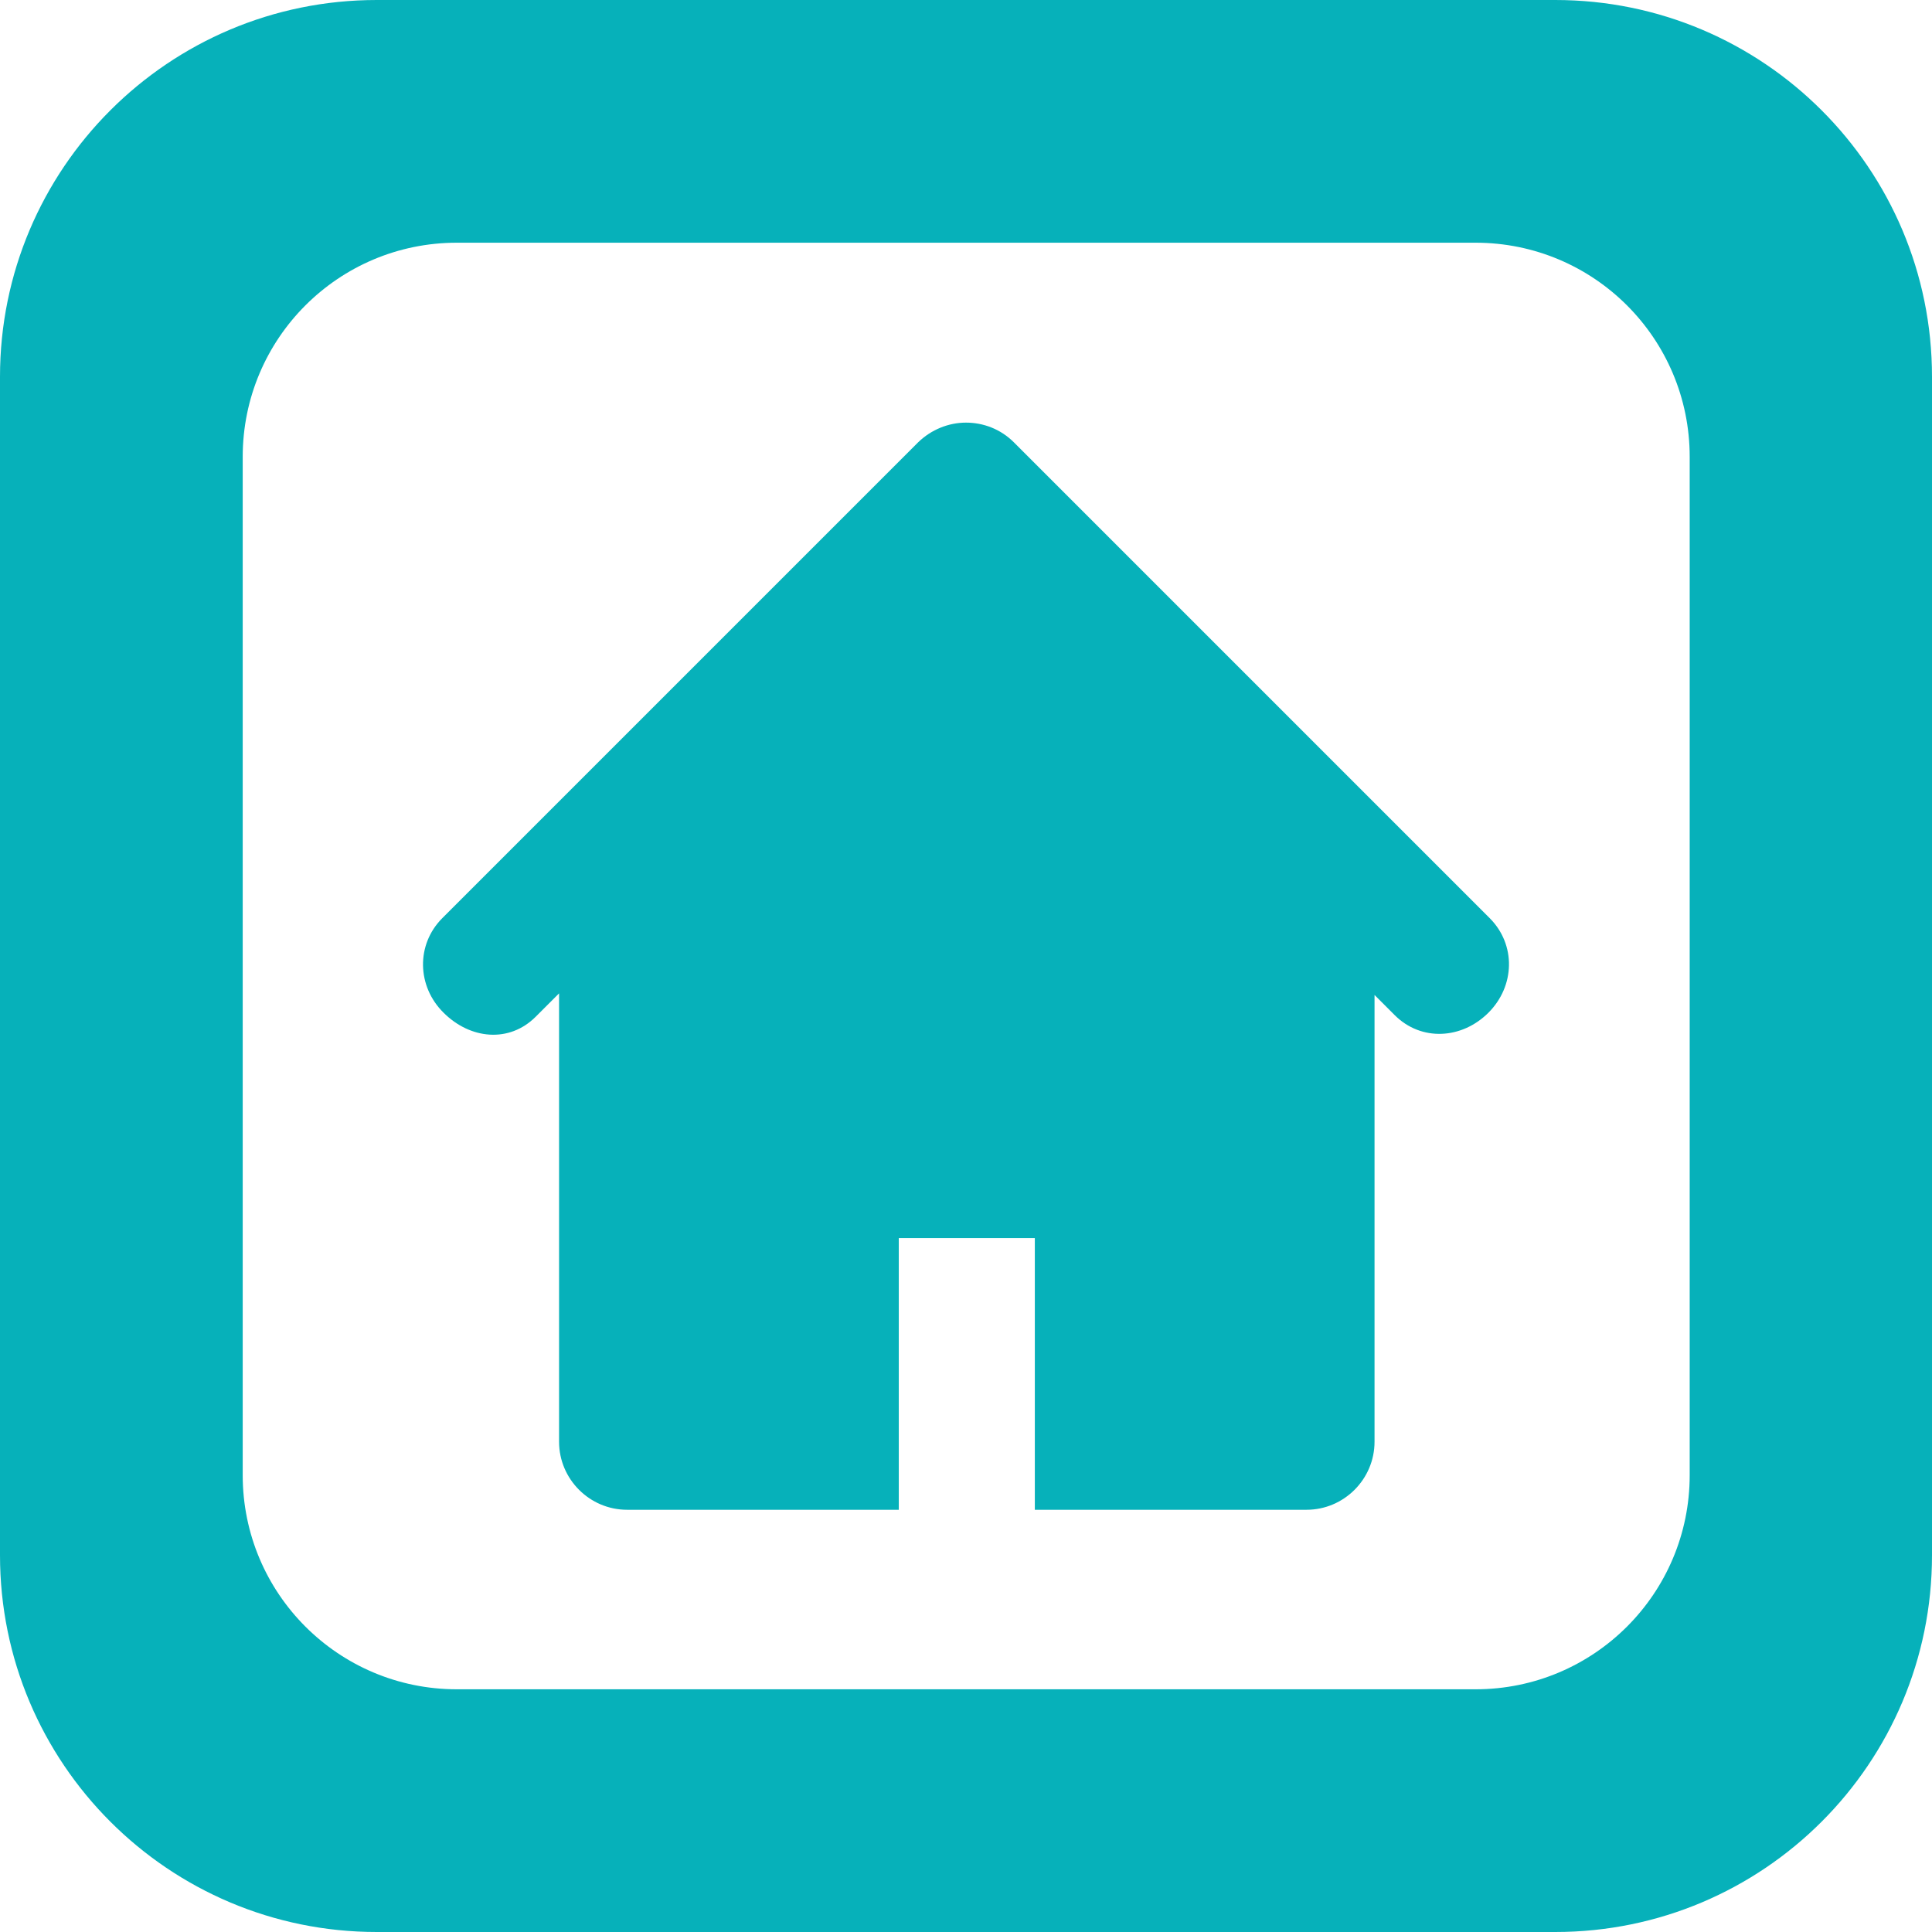
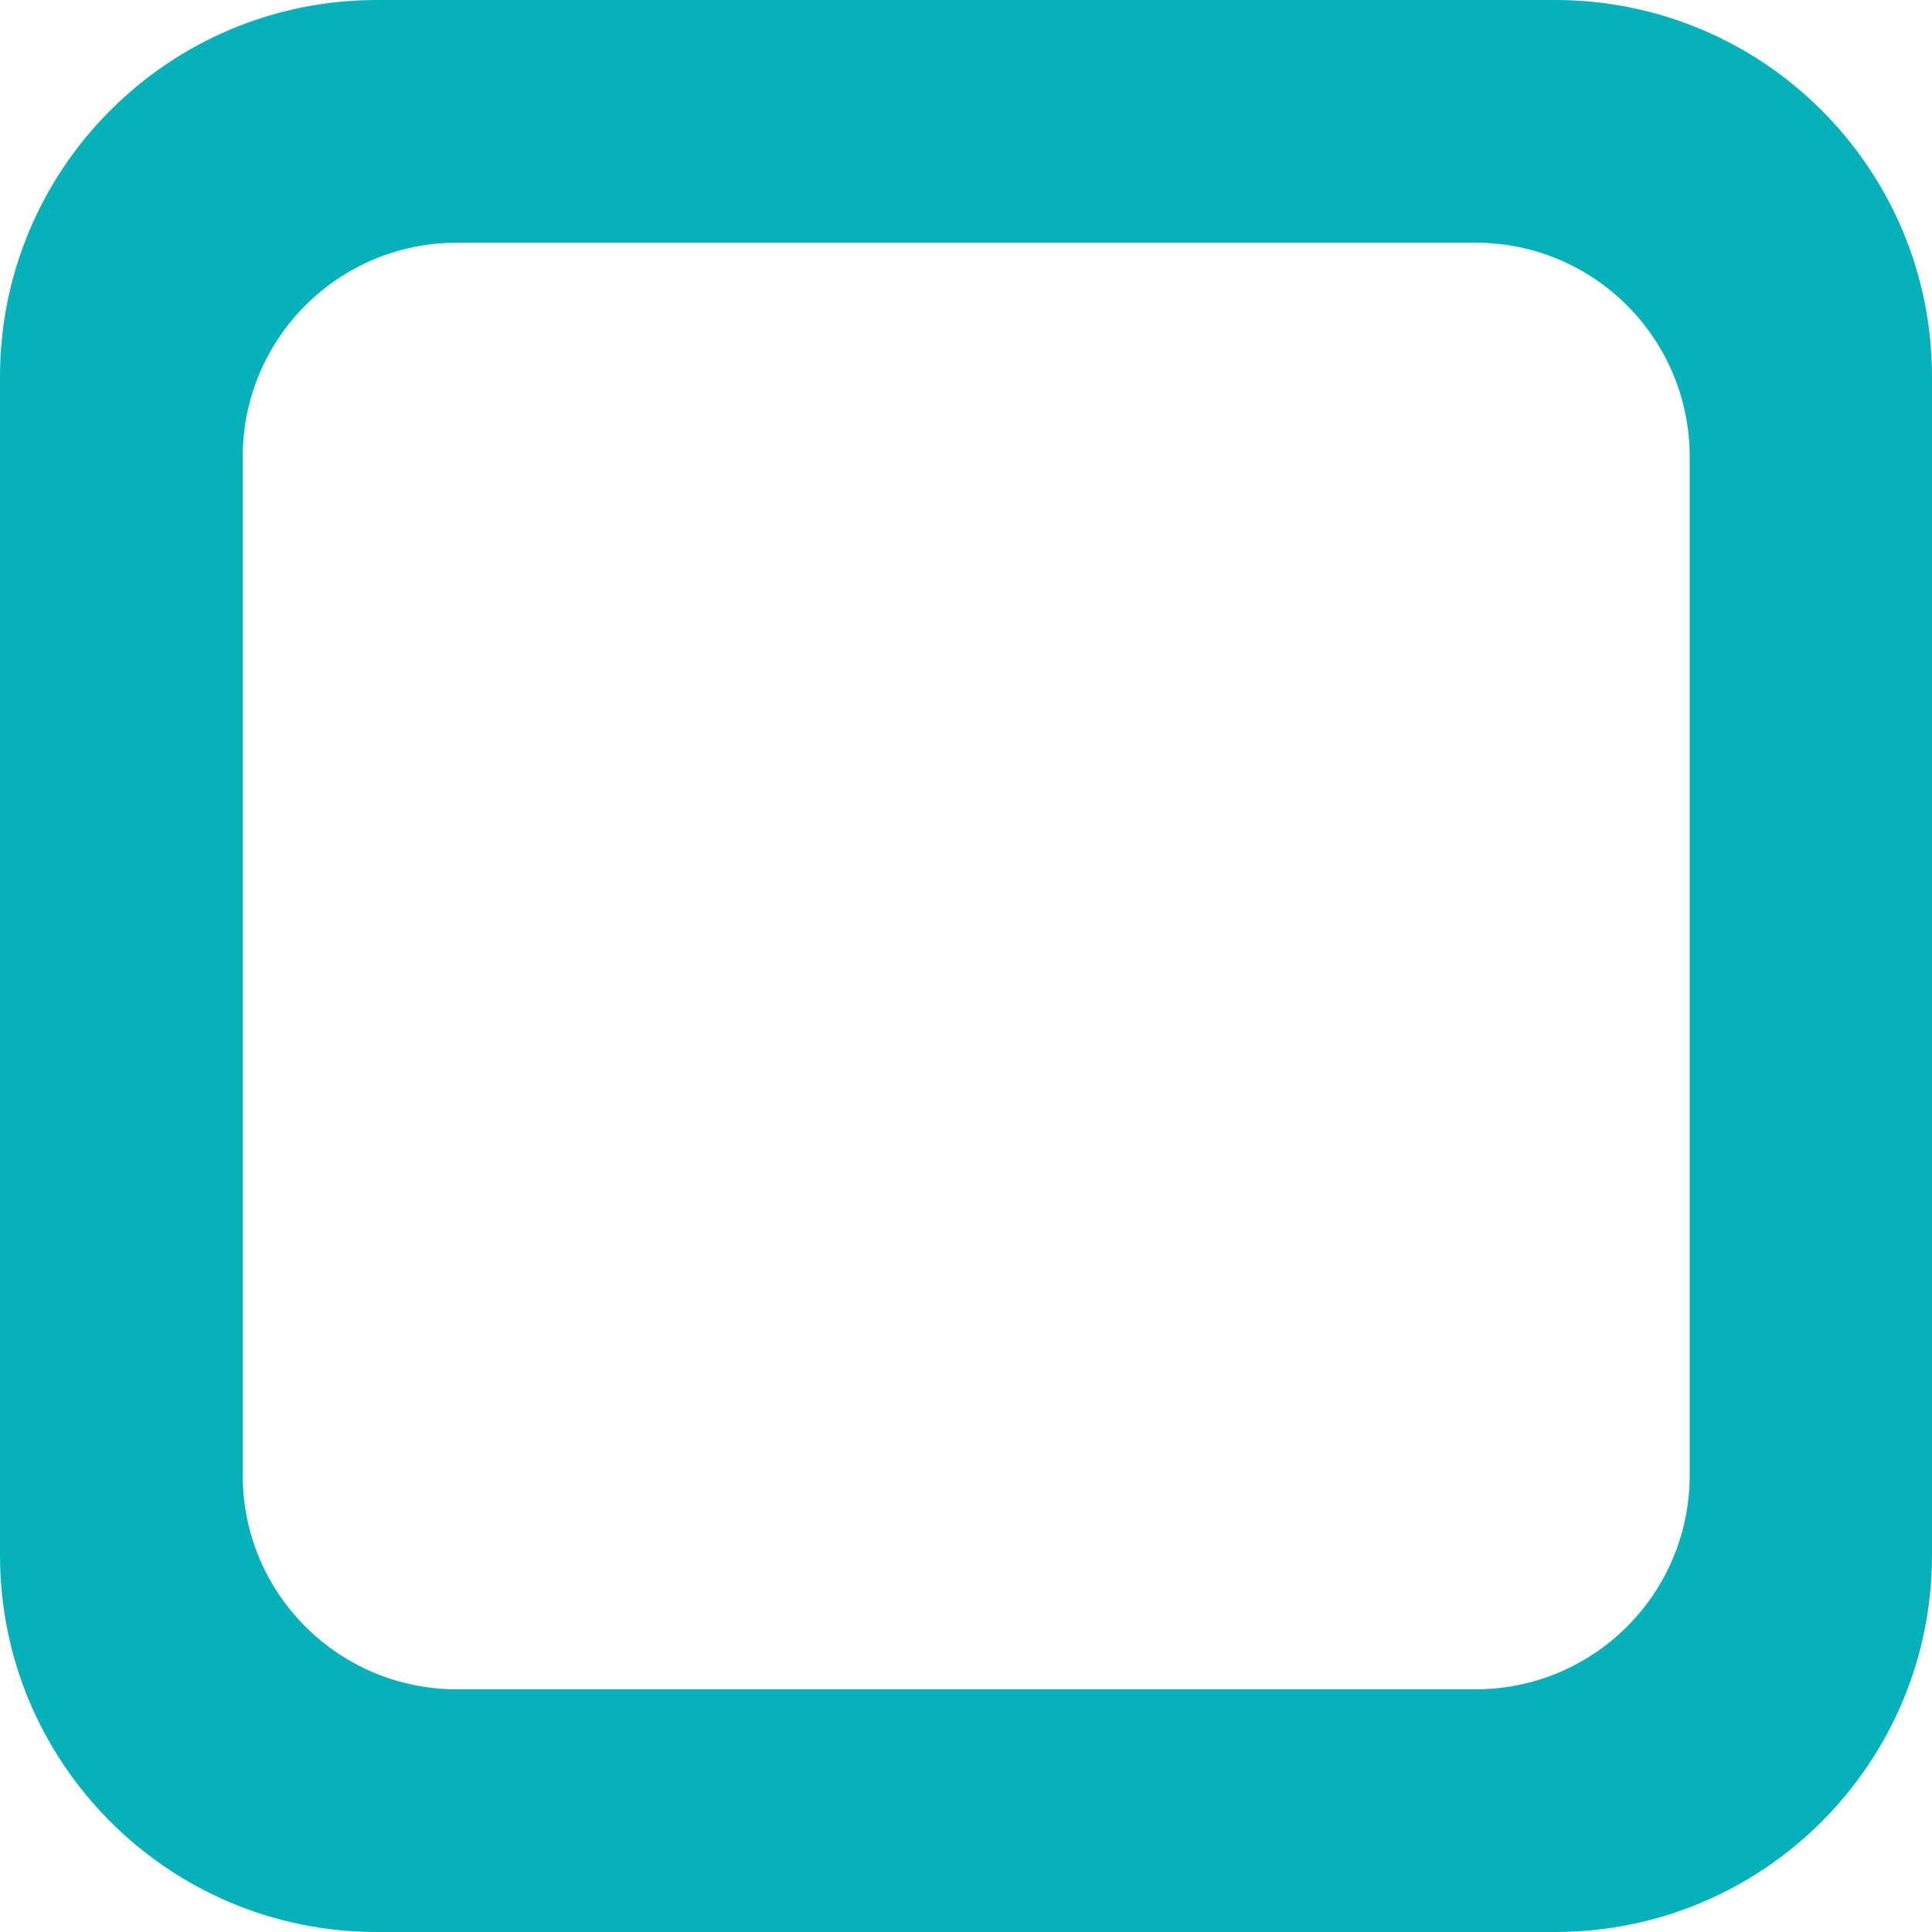
<svg xmlns="http://www.w3.org/2000/svg" id="Layer_2" data-name="Layer 2" viewBox="0 0 48 48">
  <defs>
    <style>
      .cls-1 {
        fill: #06b1ba;
      }
    </style>
  </defs>
  <g id="Layer_1-2" data-name="Layer 1">
    <path class="cls-1" d="m38.64,0H9.36C4.19,0,0,4.19,0,9.36v29.28c0,5.17,4.19,9.36,9.36,9.36h29.28c5.17,0,9.36-4.19,9.36-9.36V9.36c0-5.17-4.19-9.36-9.36-9.36Zm3.34,36.65c0,2.94-2.38,5.32-5.32,5.32H11.35c-2.94,0-5.32-2.38-5.32-5.32V11.35c0-2.94,2.38-5.32,5.32-5.32h25.31c2.94,0,5.32,2.38,5.32,5.32v25.31Z" />
-     <path class="cls-1" d="m37.01,22.81l-11.82-11.82c-.33-.33-.76-.49-1.19-.49s-.86.17-1.19.49l-11.82,11.82c-.66.66-.63,1.7.03,2.35.66.66,1.63.76,2.29.1l.58-.58v11.14c0,.93.76,1.69,1.69,1.69h6.75v-6.75h3.38v6.75h6.75c.93,0,1.69-.76,1.69-1.69v-11.1l.5.5c.66.66,1.67.6,2.33-.06.66-.66.69-1.69.03-2.35Z" />
  </g>
</svg>